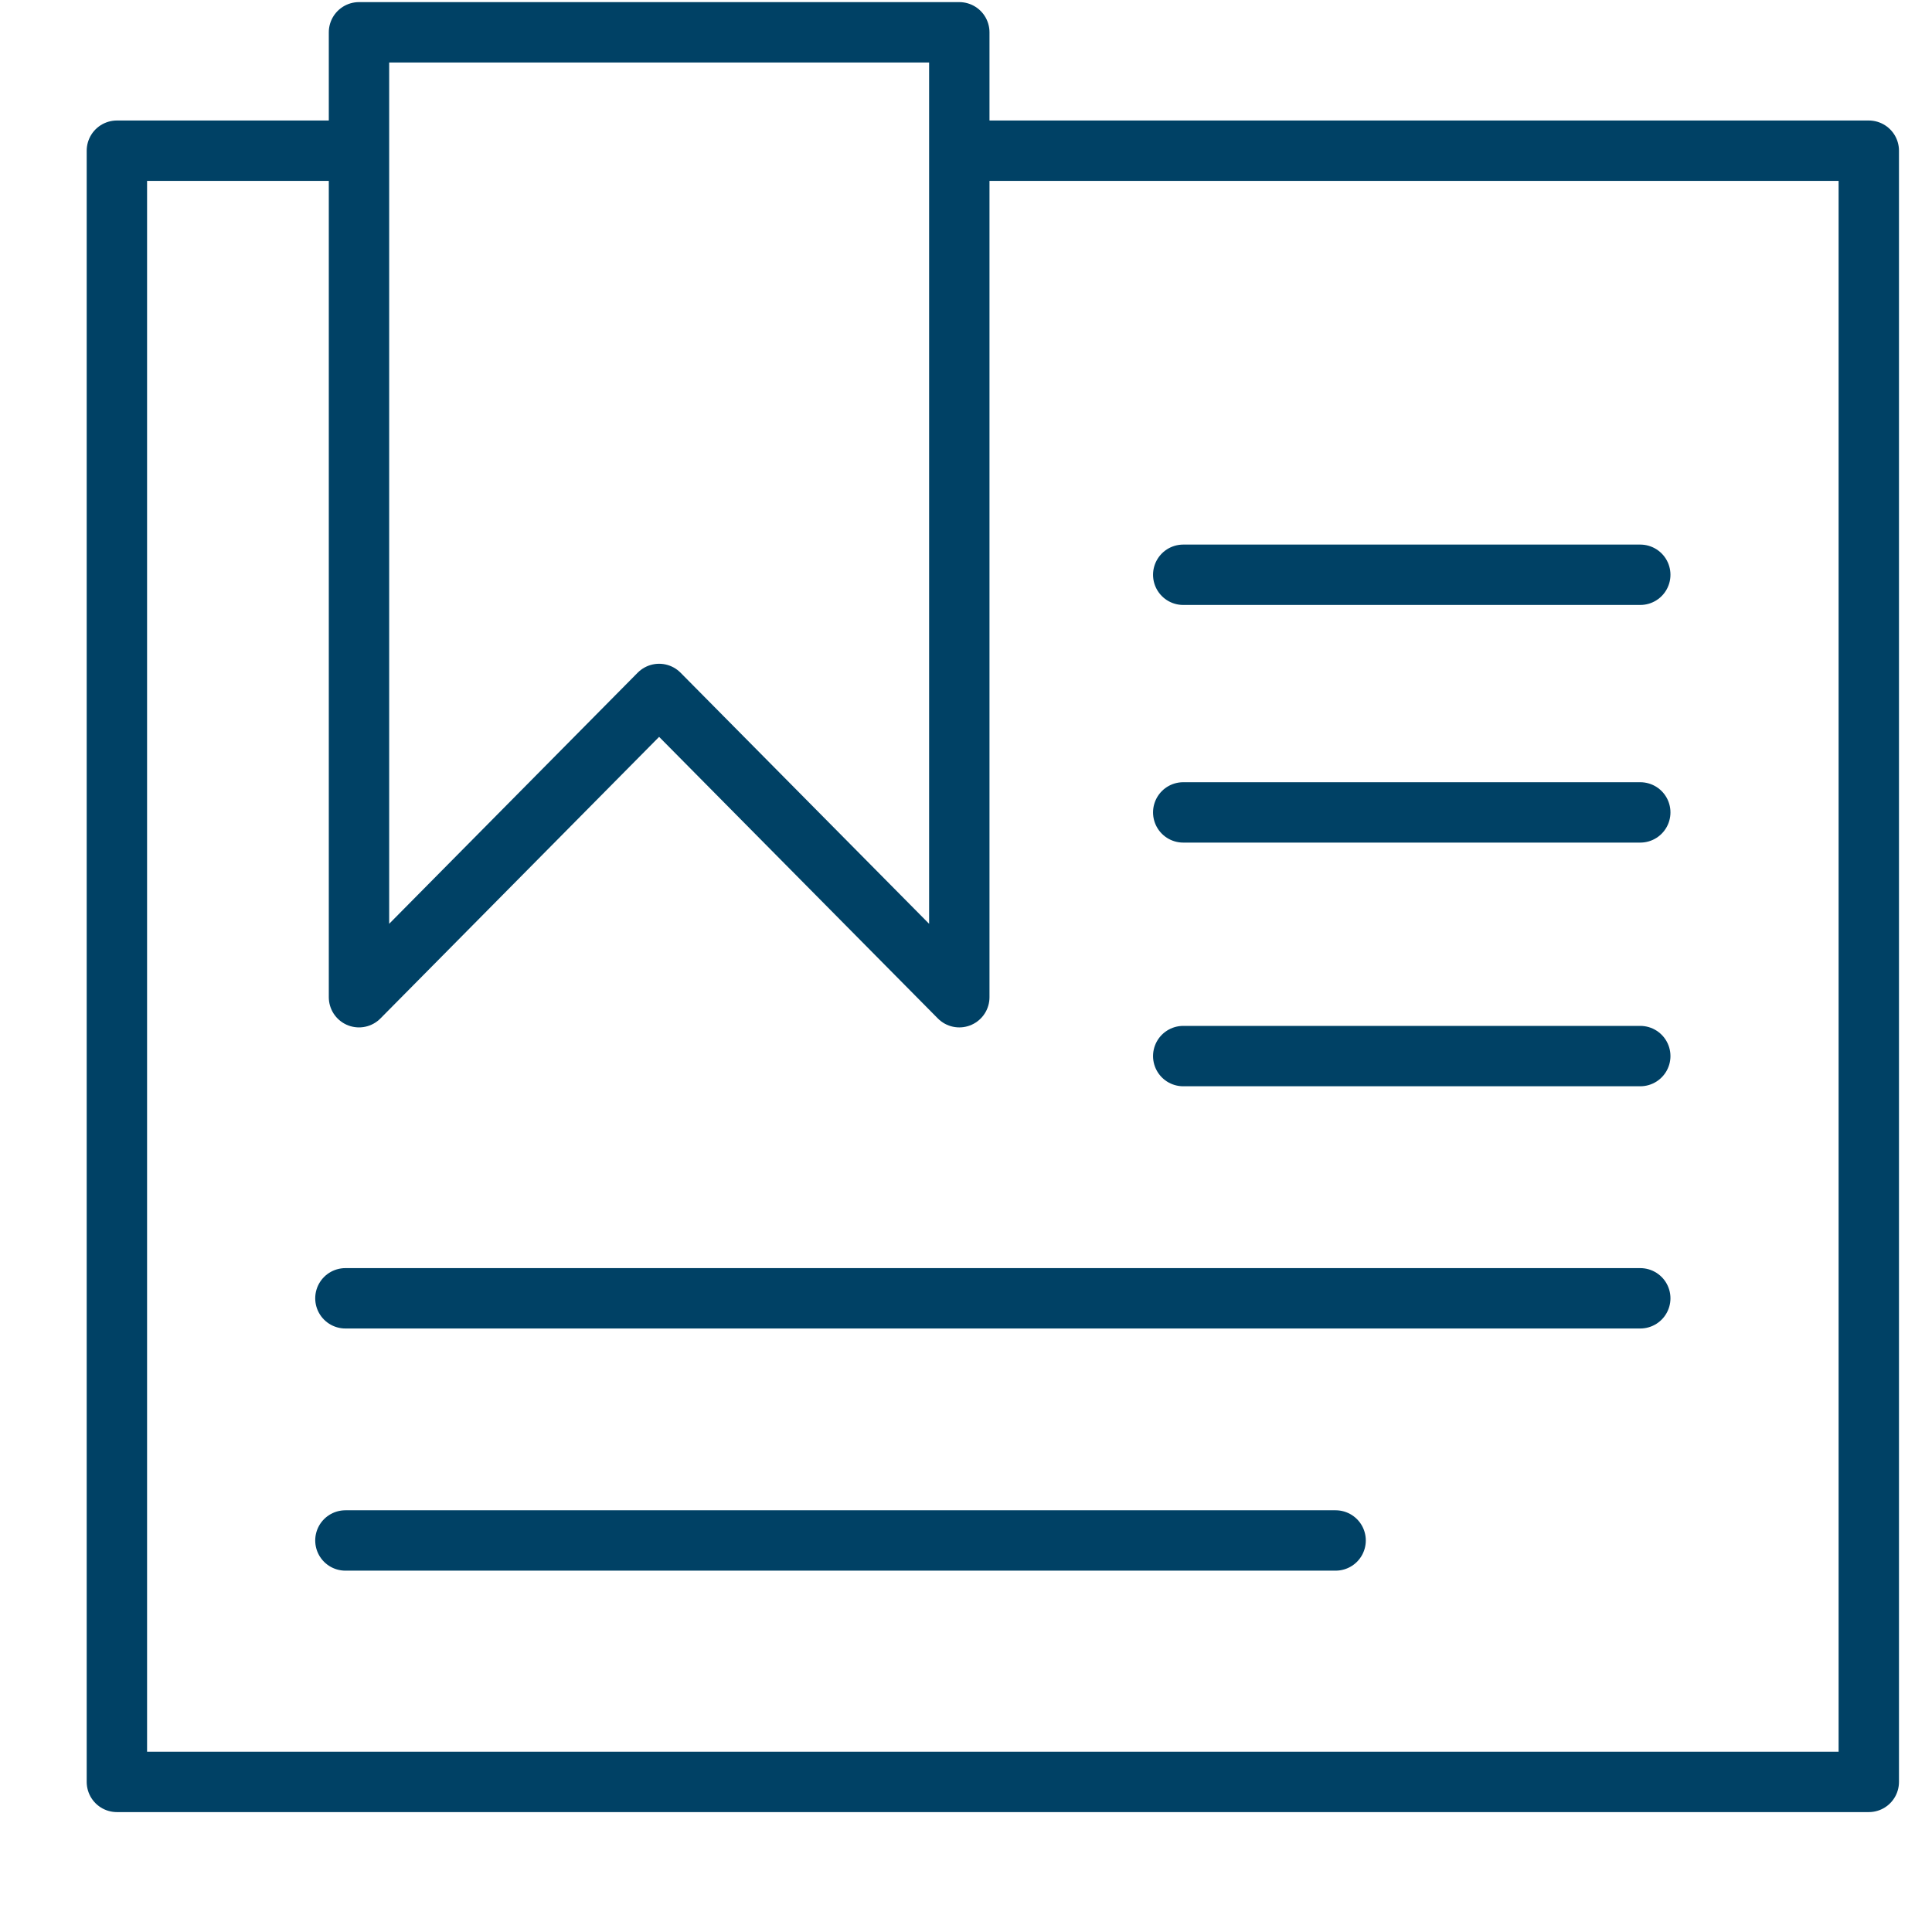
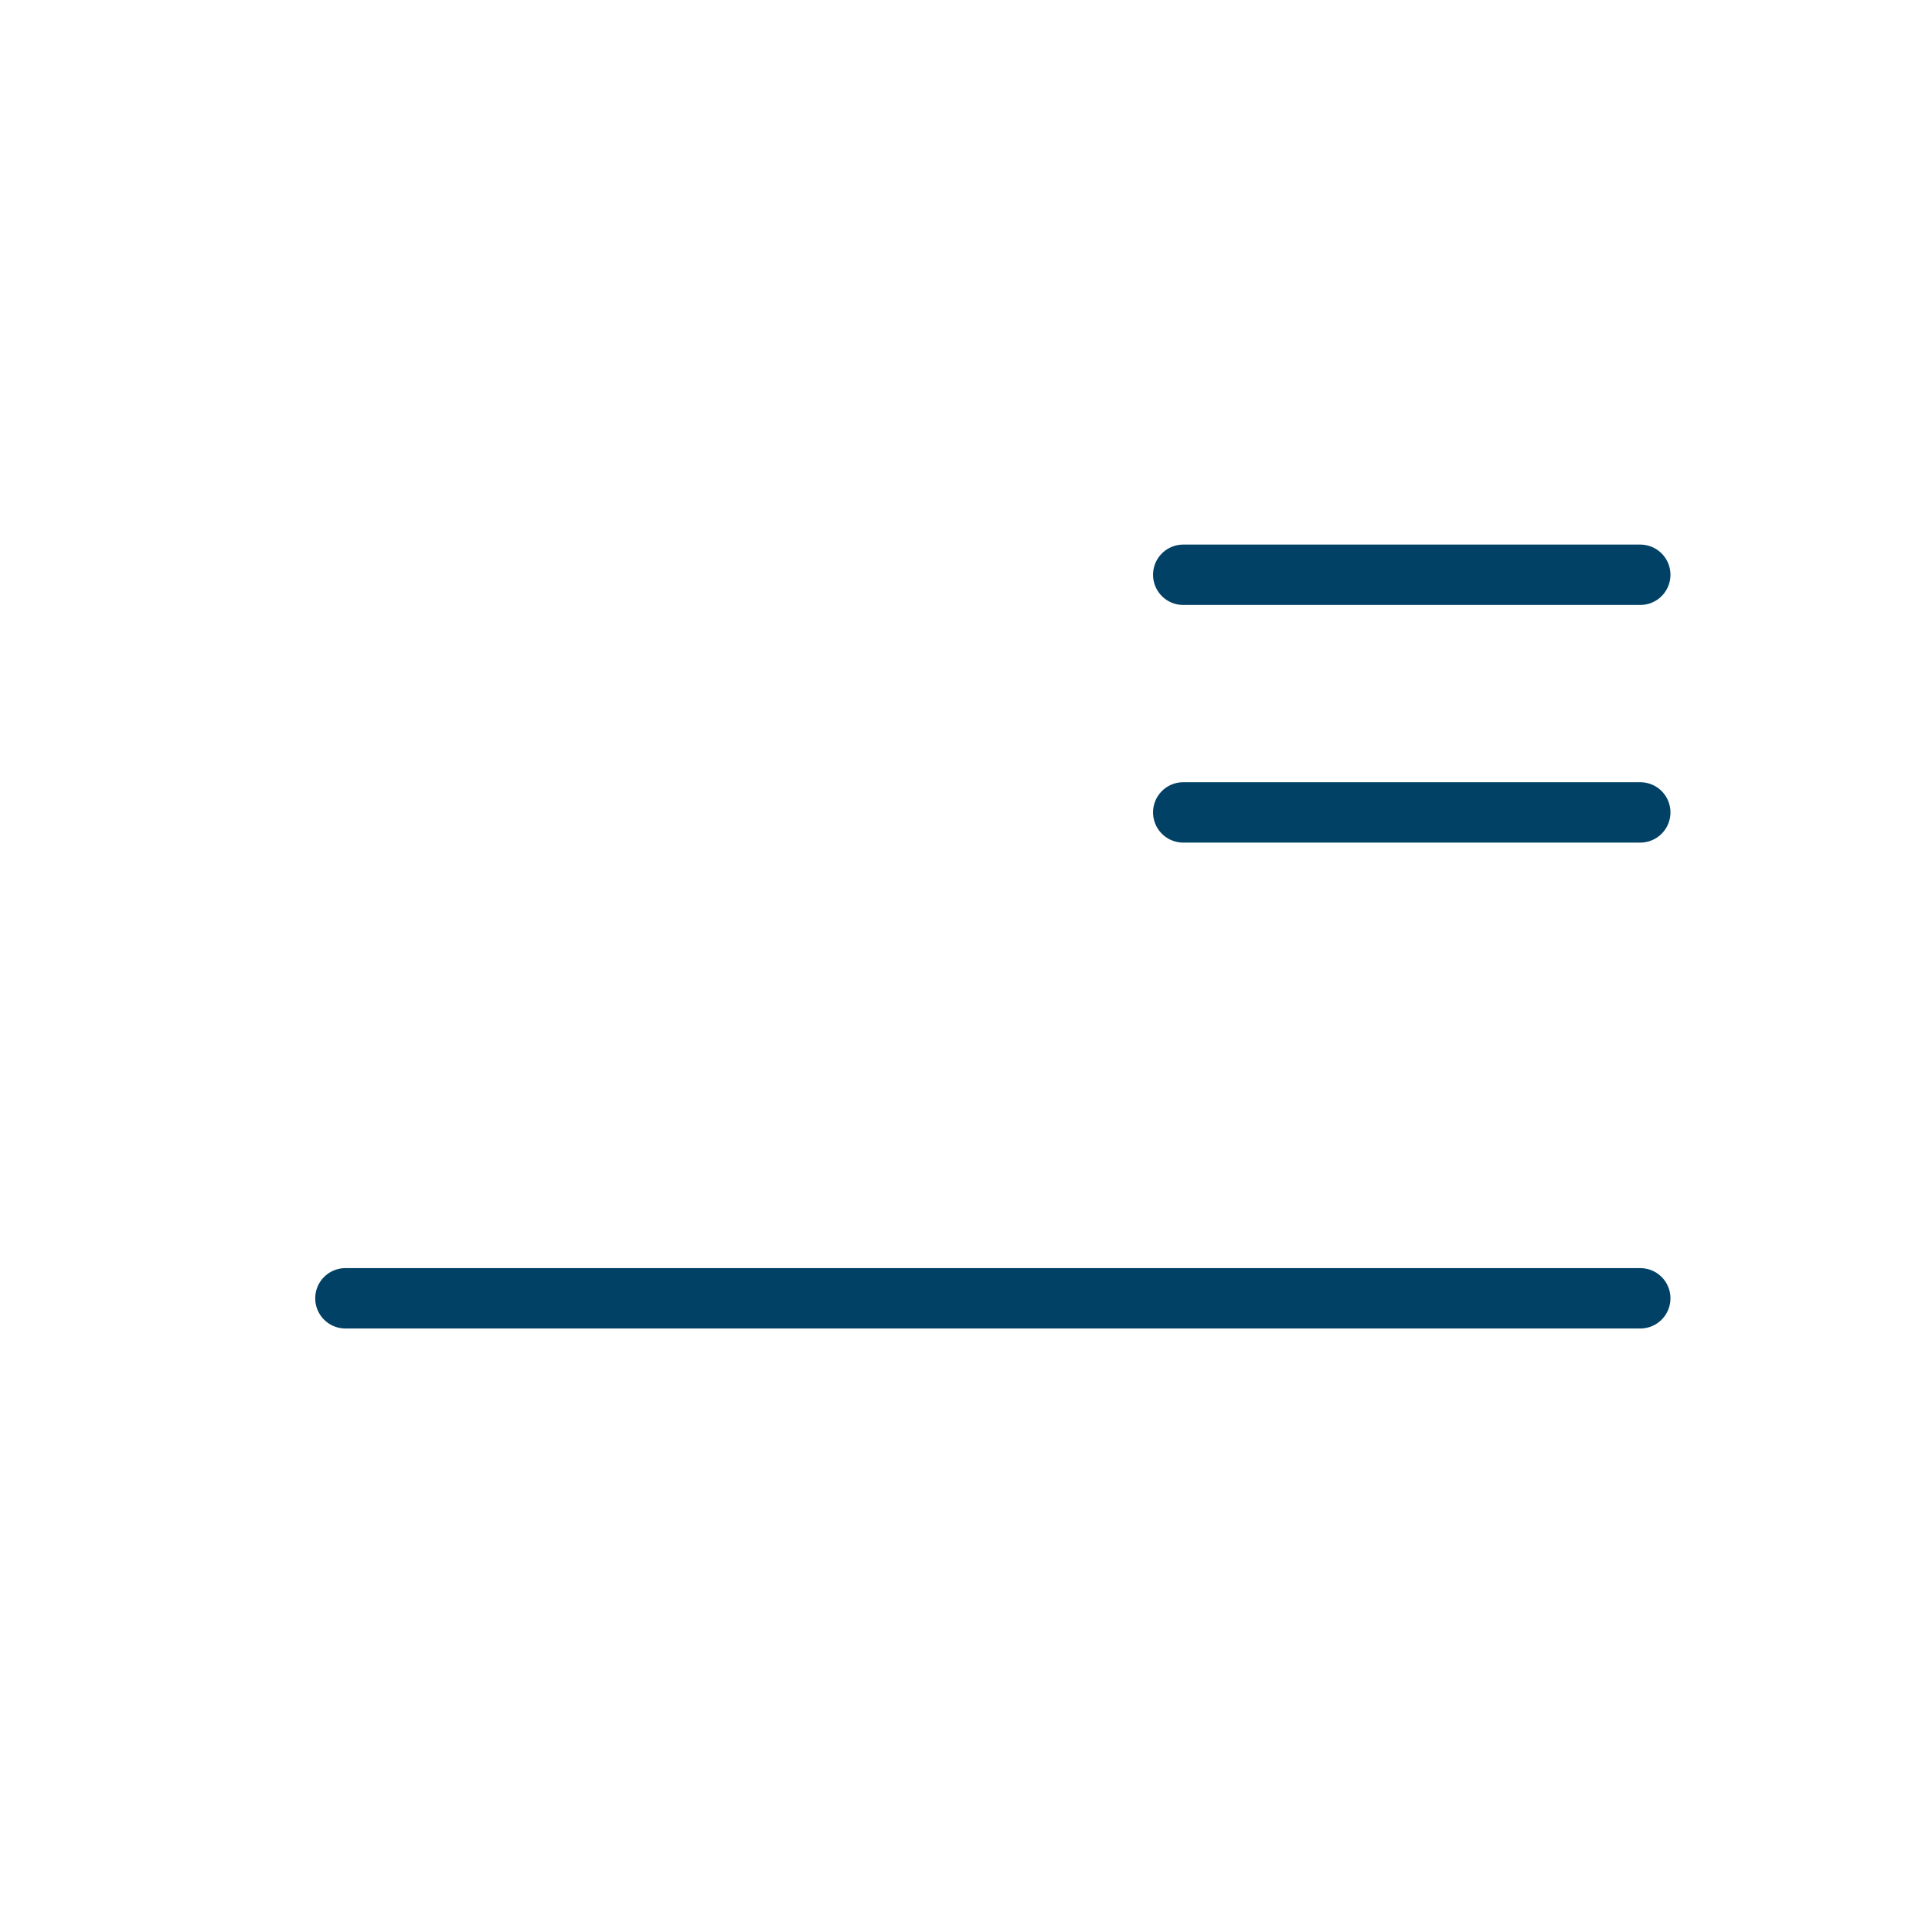
<svg xmlns="http://www.w3.org/2000/svg" xmlns:xlink="http://www.w3.org/1999/xlink" width="32" height="32" viewBox="0 0 32 32">
  <defs>
    <symbol id="a" data-name="48x48_Guide" viewBox="0 0 32 32">
      <g opacity="0">
        <rect width="32" height="32" fill="#ccc" opacity="0.5" />
        <rect x="1.011" y="1.011" width="30" height="30" fill="red" opacity="0.25" />
      </g>
    </symbol>
  </defs>
  <title>SaveAndInvest--InvestInShares_32_Icon</title>
  <use width="32" height="32" transform="translate(0.434 -0.667)" xlink:href="#a" />
  <g>
-     <polyline points="15.939 2.496 30.953 2.496 30.953 29.514 1.936 29.514 1.936 2.496 5.821 2.496" fill="none" stroke="#004165" stroke-linecap="round" stroke-linejoin="round" />
-     <polygon points="15.889 16.517 10.917 11.494 5.946 16.517 5.946 0.535 15.889 0.535 15.889 16.517" fill="none" stroke="#004165" stroke-linecap="round" stroke-linejoin="round" />
    <line x1="19.598" y1="9.52" x2="27.168" y2="9.52" fill="none" stroke="#004165" stroke-linecap="round" stroke-linejoin="round" />
    <line x1="19.598" y1="13.456" x2="27.168" y2="13.456" fill="none" stroke="#004165" stroke-linecap="round" stroke-linejoin="round" />
-     <line x1="19.598" y1="17.492" x2="27.168" y2="17.492" fill="none" stroke="#004165" stroke-linecap="round" stroke-linejoin="round" />
    <line x1="5.721" y1="21.504" x2="27.168" y2="21.504" fill="none" stroke="#004165" stroke-linecap="round" stroke-linejoin="round" />
-     <line x1="5.721" y1="25.515" x2="22.122" y2="25.515" fill="none" stroke="#004165" stroke-linecap="round" stroke-linejoin="round" />
  </g>
</svg>